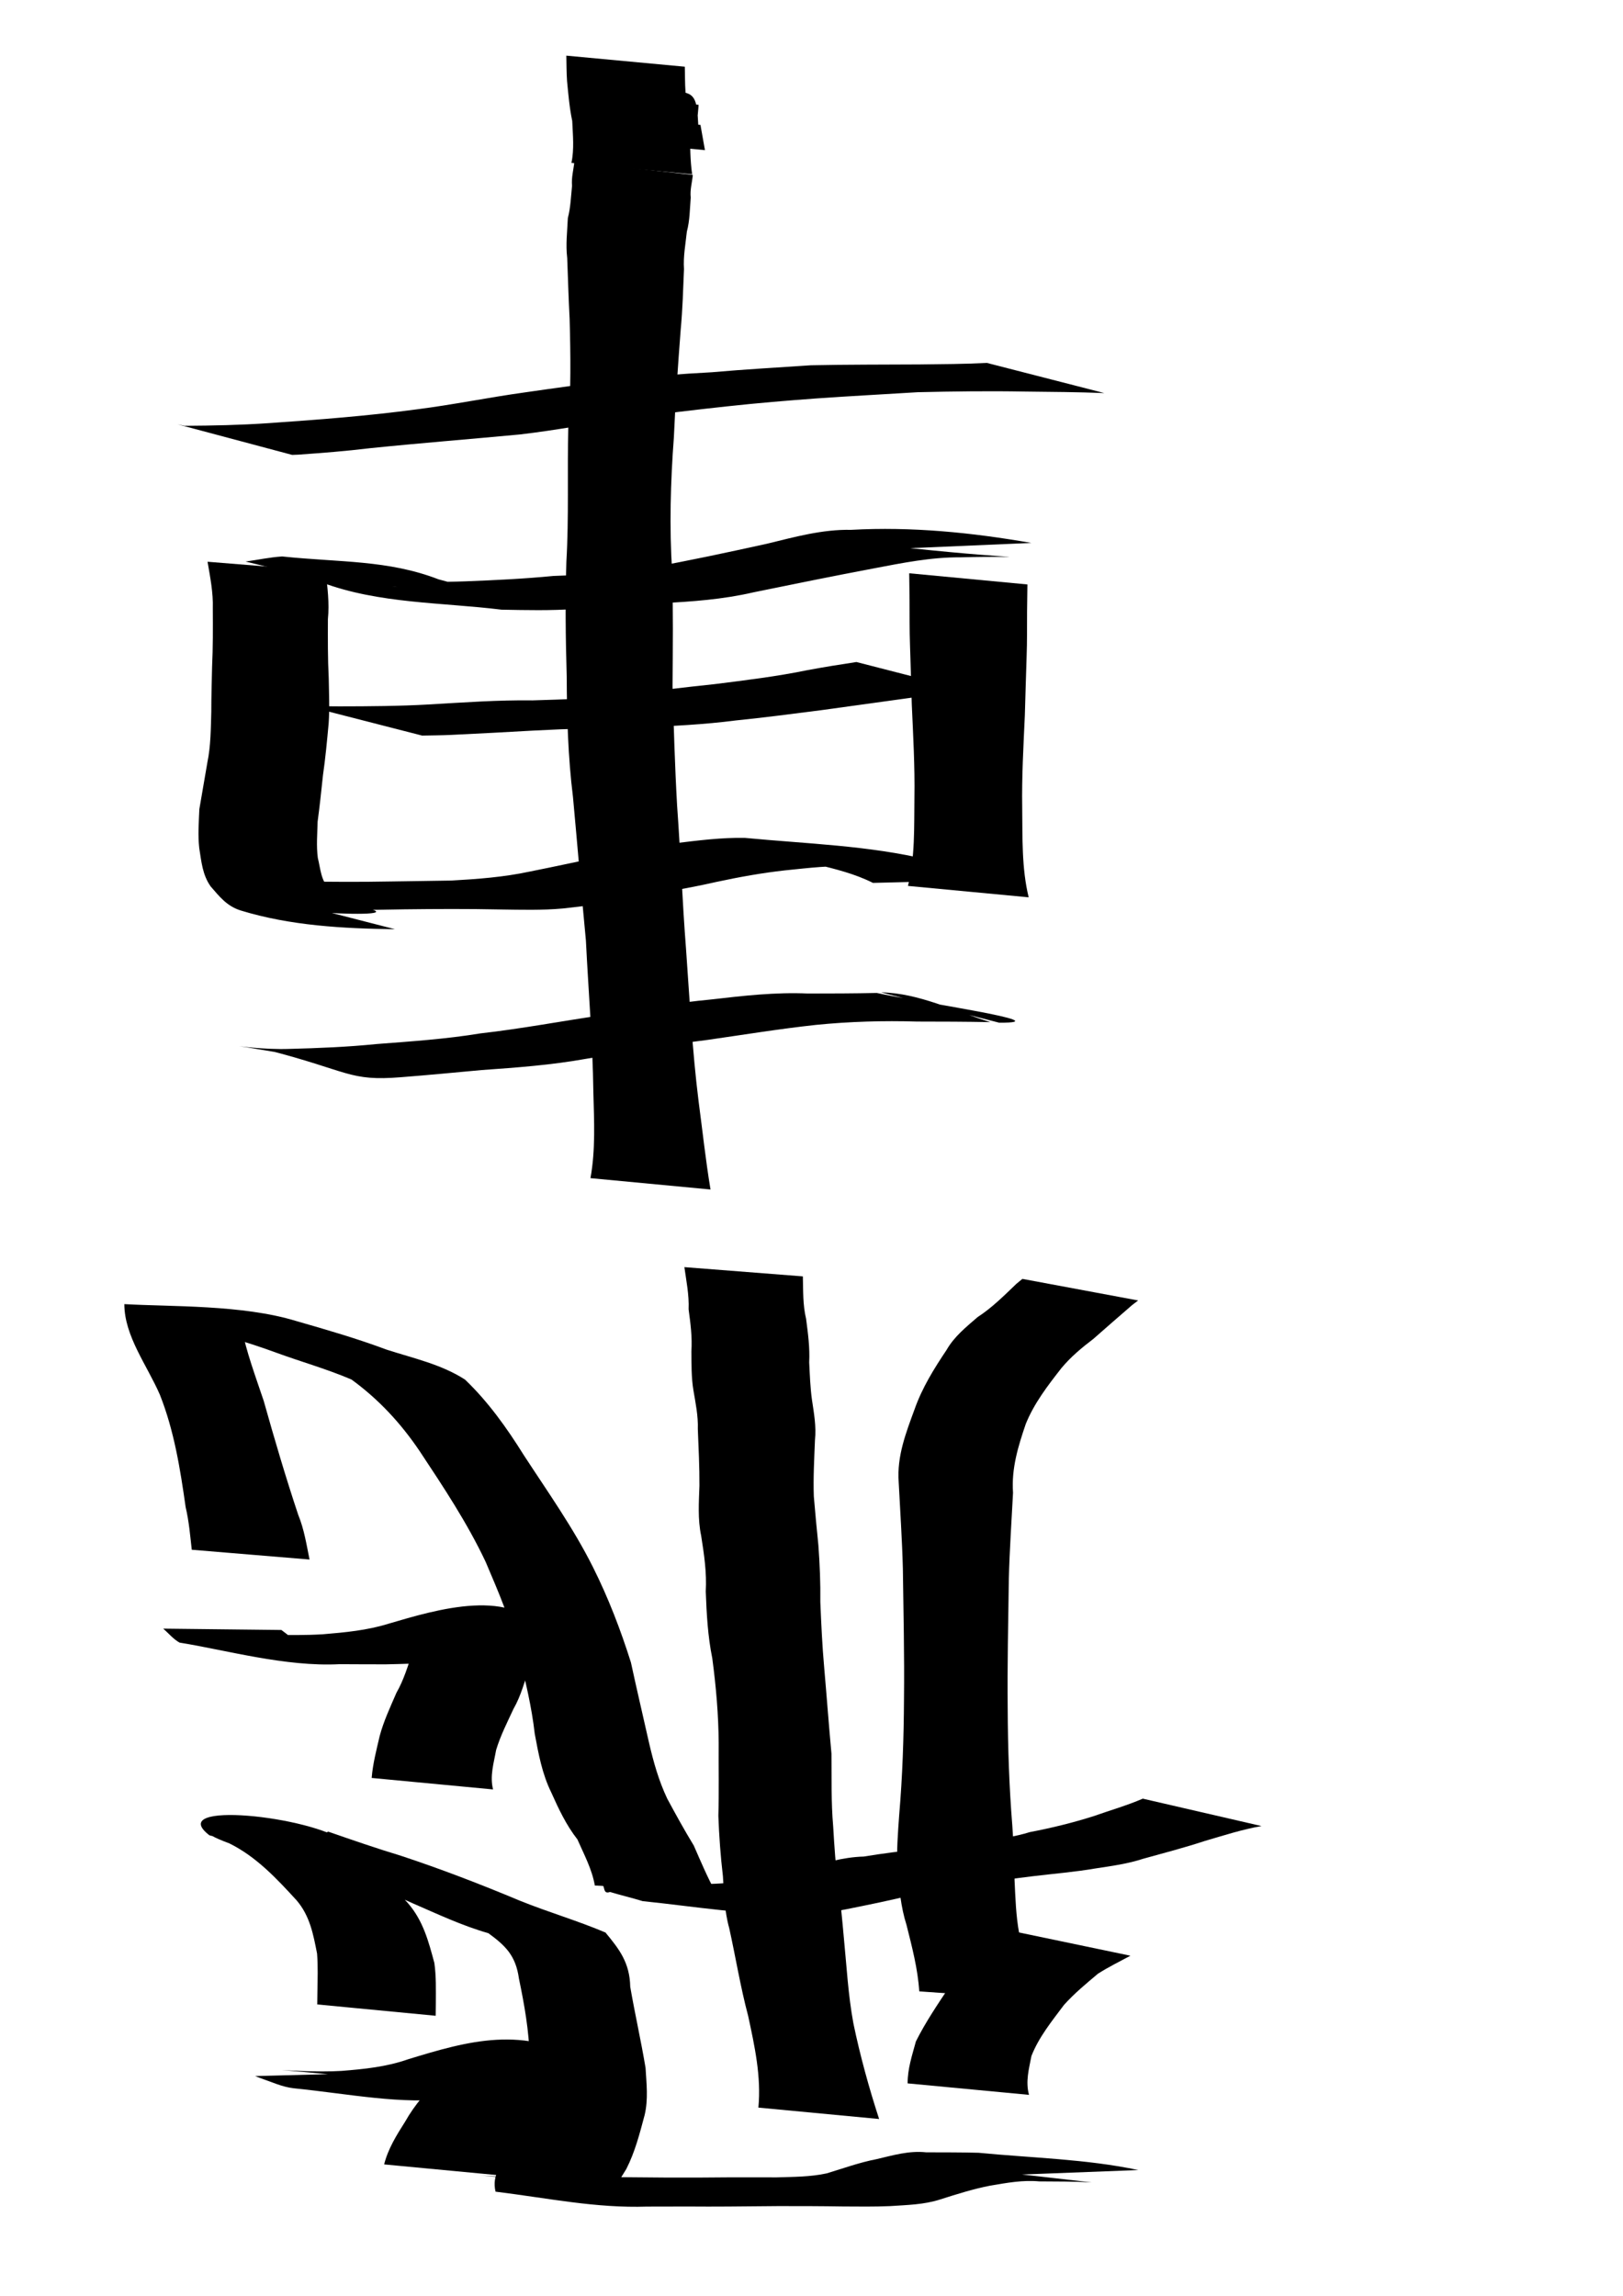
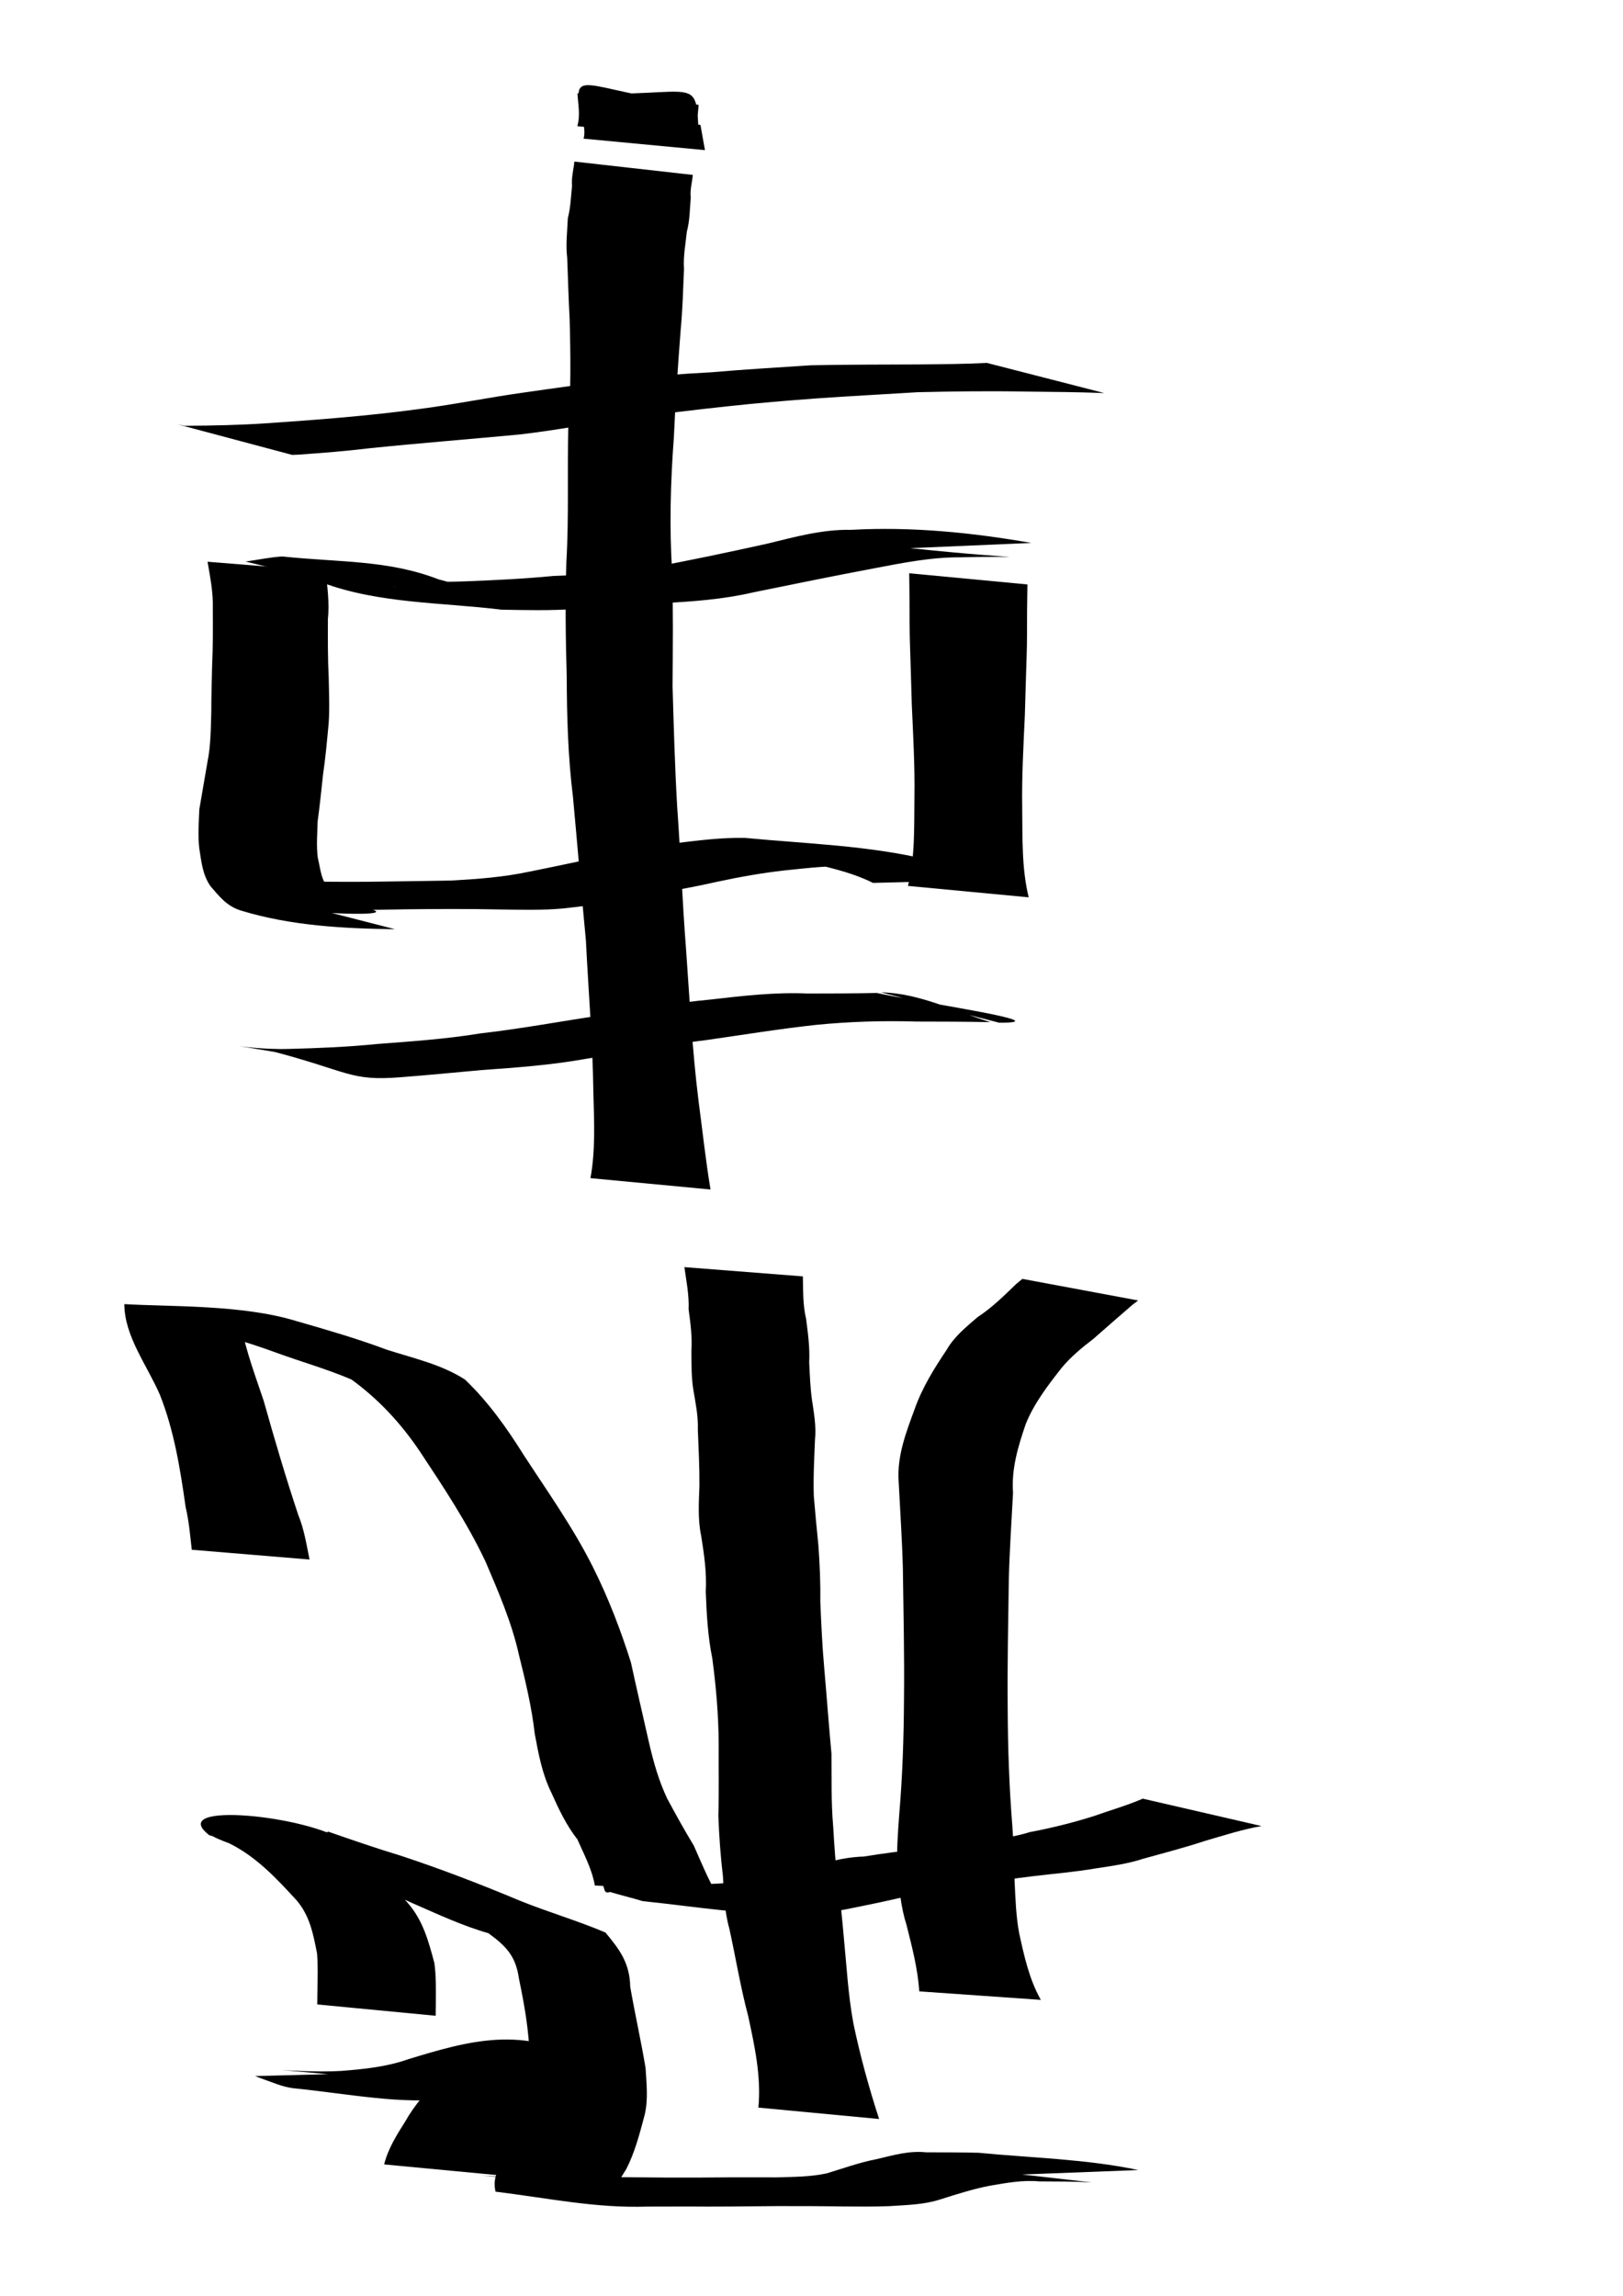
<svg xmlns="http://www.w3.org/2000/svg" xmlns:ns1="http://sodipodi.sourceforge.net/DTD/sodipodi-0.dtd" xmlns:ns2="http://www.inkscape.org/namespaces/inkscape" width="744.094" height="1052.362" id="svg2" ns1:version="0.32" ns2:version="0.45.1" ns1:docbase="/Users/colin/chu" ns1:docname="w_rook.svg" ns2:output_extension="org.inkscape.output.svg.inkscape">
  <defs id="defs4" />
  <ns1:namedview id="base" pagecolor="#ffffff" bordercolor="#666666" borderopacity="1.0" gridtolerance="10000" guidetolerance="10" objecttolerance="10" ns2:pageopacity="0.0" ns2:pageshadow="2" ns2:zoom="0.35" ns2:cx="375" ns2:cy="555.03986" ns2:document-units="px" ns2:current-layer="layer1" ns2:window-width="701" ns2:window-height="581" ns2:window-x="509" ns2:window-y="4" />
  <g ns2:label="Layer 1" ns2:groupmode="layer" id="layer1">
    <path style="fill:#000000;fill-opacity:1;fill-rule:nonzero;stroke:none;stroke-width:1px;stroke-linecap:butt;stroke-linejoin:miter;stroke-opacity:1" id="path2690" d="M 466.092,996.854 C 454.714,994.965 489.049,999.118 500.512,1000.386 C 492.504,999.921 484.482,999.962 476.464,999.912 C 468.829,999.207 461.497,1000.604 454.048,1001.851 C 446.225,1003.362 438.67,1005.759 431.093,1008.175 C 423.619,1010.6 415.812,1010.721 408.065,1011.244 C 400.913,1011.557 393.757,1011.446 386.602,1011.41 C 376.7,1011.251 366.797,1011.226 356.895,1011.237 C 349.25,1011.285 341.605,1011.367 333.96,1011.435 C 327.803,1011.503 321.646,1011.456 315.489,1011.428 C 309.228,1011.427 302.967,1011.449 296.706,1011.466 C 273.037,1012.228 251.96,1007.684 227.19,1004.62 C 225.367,996.856 229.83,992.376 234.007,986.245 C 239.168,979.51 240.345,971.503 242.013,963.503 C 242.782,956.785 242.676,950.011 242.835,943.279 C 242.564,931.007 240.418,918.952 237.924,906.988 C 236.465,896.381 231.725,891.868 223.917,886.149 C 211.89,882.717 200.536,877.349 189.093,872.384 C 171.564,864.237 153.387,857.632 134.85,852.188 C 122.015,848.139 109.031,844.663 96.013,841.271 C 75.195,825.218 142.92,832.387 158.461,844.391 C 169.026,852.564 178.014,862.452 186.959,872.297 C 193.977,880.335 196.478,889.867 199.135,899.774 C 200.021,905.916 199.823,912.127 199.819,918.31 C 199.797,920.206 199.779,922.101 199.758,923.997 L 145.442,918.799 C 145.468,916.902 145.484,915.005 145.52,913.108 C 145.603,907.236 145.828,901.351 145.364,895.489 C 143.626,886.667 142.113,878.267 135.994,871.097 C 126.85,861.111 117.538,851.116 105.188,844.997 C 71.942,832.509 139.395,846.504 150.445,839.583 C 161.449,843.404 172.473,847.225 183.636,850.594 C 202.188,856.707 220.412,863.738 238.428,871.284 C 251.365,876.505 264.803,880.407 277.59,885.836 C 284.009,893.579 288.713,899.677 288.943,910.731 C 291.096,923.158 293.892,935.436 295.967,947.877 C 296.392,955.117 297.261,962.31 295.545,969.502 C 293.284,977.933 291.16,986.363 287.152,994.22 C 285.888,996.446 281.324,1002.948 282.764,1003.407 C 187.211,993.353 222.336,998.575 243.982,997.929 C 250.341,997.944 256.7,997.967 263.058,997.966 C 269.196,997.937 275.334,997.891 281.472,997.958 C 289.644,998.027 297.815,998.108 305.987,998.163 C 315.541,998.184 325.094,998.175 334.647,998.057 C 341.816,998.046 348.984,998.049 356.152,998.07 C 363.804,997.818 371.51,997.88 379.036,996.229 C 386.612,993.949 394.003,991.24 401.761,989.743 C 409.325,987.987 416.698,985.729 424.608,986.587 C 432.625,986.613 440.643,986.583 448.658,986.794 C 473.055,989.177 497.851,989.63 521.916,994.713 L 466.092,996.854 z " />
-     <path style="fill:#000000;fill-opacity:1;fill-rule:nonzero;stroke:none;stroke-width:1px;stroke-linecap:butt;stroke-linejoin:miter;stroke-opacity:1" id="path2692" d="M 416.115,954.985 C 416.095,948.218 418.185,942.153 419.912,935.751 C 424.301,926.972 429.832,918.829 435.259,910.673 C 439.408,904.501 445.034,899.733 450.374,894.724 C 455.123,891.296 460.252,888.436 465.256,885.409 L 518.263,896.468 C 513.278,899.175 508.153,901.647 503.348,904.74 C 497.955,909.282 492.585,913.703 487.818,919.007 C 482.274,926.429 476.27,933.752 472.871,942.459 C 471.739,948.458 470.09,954.091 471.77,960.246 L 416.115,954.985 z " />
    <path style="fill:#000000;fill-opacity:1;fill-rule:nonzero;stroke:none;stroke-width:1px;stroke-linecap:butt;stroke-linejoin:miter;stroke-opacity:1" id="path2694" d="M 578.363,837.035 C 569.564,838.561 561.028,841.338 552.468,843.838 C 543.13,846.912 533.615,849.396 524.145,852.014 C 516.955,854.373 509.561,855.346 502.127,856.486 C 492.729,858.098 483.224,858.853 473.766,859.999 C 465.136,861.052 456.538,862.237 447.94,863.514 C 437.923,864.21 428.242,866.11 418.529,868.545 C 408.416,871.05 398.196,873.124 387.981,875.172 C 380.889,876.683 373.66,876.798 366.453,877.105 C 342.231,878.07 319.237,873.969 294.628,871.446 C 289.672,869.918 284.613,868.75 279.658,867.241 C 276.517,868.441 277.339,864.953 276.18,863.808 L 332.11,865.443 C 332.834,865.319 332.188,862.1 334.283,865.07 C 339.265,866.463 344.124,868.338 349.334,868.74 C 255.727,859.45 292.81,864.384 314.136,863.755 C 321.569,863.646 329.021,863.704 336.416,862.789 C 346.936,861.262 357.363,859.283 367.735,856.941 C 377.015,854.153 386.224,851.274 396.004,851.014 C 404.833,849.576 413.645,848.397 422.558,847.601 C 431.806,846.225 441.109,845.579 450.334,844.048 C 457.672,842.963 465.068,842.019 472.186,839.796 C 482.062,837.921 491.803,835.529 501.395,832.488 C 508.906,829.83 516.652,827.63 523.93,824.471 L 578.363,837.035 z " />
    <path style="fill:#000000;fill-opacity:1;fill-rule:nonzero;stroke:none;stroke-width:1px;stroke-linecap:butt;stroke-linejoin:miter;stroke-opacity:1" id="path2696" d="M 421.45,912.812 C 420.784,902.463 418.121,892.368 415.597,882.33 C 412.959,874.056 412.252,865.503 411.453,856.952 C 410.97,848.598 411.67,840.26 412.251,831.933 C 413.77,814.222 414.358,796.451 414.451,778.681 C 414.682,758.839 414.194,738.998 413.941,719.158 C 413.598,705.859 412.7,692.579 412.015,679.296 C 411.158,667.491 415.366,656.713 419.341,645.891 C 422.796,636.092 428.224,627.373 433.964,618.805 C 437.522,612.59 442.916,608.328 448.183,603.744 C 454.806,599.459 460.354,593.871 466.022,588.448 C 466.925,587.705 467.829,586.963 468.732,586.22 L 521.803,596.109 C 520.888,596.81 519.973,597.51 519.058,598.21 C 513.081,603.327 507.211,608.546 501.285,613.714 C 495.964,617.777 490.953,621.915 486.645,627.096 C 480.374,635.116 474.135,643.184 470.279,652.721 C 466.771,663.016 463.652,673.159 464.441,684.251 C 463.756,697.413 462.856,710.571 462.516,723.75 C 462.262,743.558 461.774,763.367 461.997,783.177 C 462.08,801.084 462.668,818.991 464.113,836.845 C 464.656,845.158 465.199,853.468 465.14,861.803 C 465.527,869.913 465.764,878.054 467.237,886.064 C 469.542,896.603 471.838,907.182 477.179,916.705 L 421.45,912.812 z " />
    <path style="fill:#000000;fill-opacity:1;fill-rule:nonzero;stroke:none;stroke-width:1px;stroke-linecap:butt;stroke-linejoin:miter;stroke-opacity:1" id="path2698" d="M 347.698,966.087 C 349.053,951.863 345.974,937.846 342.995,924.023 C 339.452,910.753 337.295,897.196 334.32,883.805 C 332.131,876.027 331.962,867.969 331.43,859.972 C 330.347,850.796 329.683,841.61 329.346,832.381 C 329.673,821.251 329.413,810.122 329.493,798.992 C 329.41,785.963 328.279,773.032 326.56,760.138 C 324.504,750.05 323.951,739.771 323.568,729.515 C 324.069,720.88 322.802,712.462 321.462,703.986 C 319.854,696.411 320.405,688.702 320.667,681.036 C 320.725,672.365 320.266,663.701 319.928,655.04 C 320.128,649.019 318.896,643.145 317.905,637.24 C 316.926,631.361 317.048,625.412 316.971,619.487 C 317.424,612.975 316.567,606.593 315.703,600.167 C 315.982,593.611 314.64,587.109 313.767,580.831 L 368.084,585.072 C 368.266,591.569 368.025,598.106 369.563,604.501 C 370.436,611.161 371.337,617.739 370.989,624.497 C 371.282,630.194 371.463,635.911 372.247,641.57 C 373.157,647.73 374.299,653.861 373.634,660.119 C 373.304,668.707 372.811,677.303 373.111,685.899 C 373.734,693.386 374.449,700.86 375.205,708.334 C 375.837,717.003 376.202,725.612 376.091,734.313 C 376.514,744.347 376.964,754.369 377.864,764.375 C 379.021,777.539 379.976,790.717 381.203,803.876 C 381.32,814.966 381.016,826.078 381.979,837.142 C 382.551,846.252 382.986,855.39 384.562,864.399 C 385.31,872.228 386.165,880.056 386.844,887.9 C 388.148,901.144 388.832,914.463 391.27,927.571 C 394.358,942.384 398.368,956.933 403.044,971.318 L 347.698,966.087 z " />
    <path style="fill:#000000;fill-opacity:1;fill-rule:nonzero;stroke:none;stroke-width:1px;stroke-linecap:butt;stroke-linejoin:miter;stroke-opacity:1" id="path2700" d="M 272.709,864.287 C 271.423,856.817 267.753,850.04 264.73,843.16 C 259.605,836.634 256.073,829.095 252.707,821.565 C 248.553,813.123 246.869,803.907 245.167,794.771 C 243.775,782.486 240.881,770.44 237.894,758.465 C 234.606,743.69 228.559,729.813 222.662,715.95 C 214.259,698.145 203.378,681.738 192.53,665.371 C 183.843,652.46 173.635,641.436 161.14,632.348 C 149.957,627.559 138.195,624.267 126.752,620.085 C 113.092,615.038 99.097,611.18 85.055,607.398 C 54.926,601.802 44.564,601.877 110.974,609.146 C 112.539,618.57 117.446,631.799 120.892,642.096 C 125.826,659.633 130.96,677.108 136.727,694.372 C 139.43,700.966 140.514,707.948 141.913,714.862 L 87.919,710.382 C 87.182,703.834 86.633,697.259 85.107,690.823 C 82.634,673.373 79.843,655.836 73.314,639.352 C 67.463,625.84 57.023,612.469 57.007,597.786 C 78.492,599.036 111.059,597.978 135.759,605.519 C 149.708,609.531 163.655,613.563 177.261,618.656 C 189.448,622.6 202.409,625.38 213.24,632.417 C 223.901,642.655 232.328,654.493 240.195,667.093 C 251.169,683.929 262.892,700.409 271.887,718.419 C 278.902,732.406 284.562,747.152 289.264,762.064 C 291.917,774.339 294.8,786.561 297.551,798.817 C 299.584,807.614 302.008,816.225 305.885,824.43 C 309.799,831.696 313.775,838.925 318.087,845.989 C 321.247,853.209 324.312,860.481 328.094,867.403 L 272.709,864.287 z " />
-     <path style="fill:#000000;fill-opacity:1;fill-rule:nonzero;stroke:none;stroke-width:1px;stroke-linecap:butt;stroke-linejoin:miter;stroke-opacity:1" id="path2702" d="M 170.401,814.985 C 170.925,808.452 172.593,802.148 174.065,795.783 C 175.908,788.887 178.941,782.446 181.765,775.926 C 185.125,770.075 187.002,763.628 189.153,757.299 C 191.388,753.941 193.28,747.408 194.279,745.016 C 211.274,762.471 269.771,747.063 229.467,756.332 C 219.579,758.749 209.583,760.452 199.509,761.83 C 192.009,762.624 184.468,762.717 176.937,762.903 C 169.841,762.913 162.745,762.866 155.649,762.833 C 130.954,764.137 103.434,756.313 82.31,752.94 C 79.402,751.303 77.305,748.664 74.821,746.542 L 129,747.157 C 131.593,749.023 133.972,751.218 136.798,752.769 C 70.438,747.833 84,749.576 103.544,749.445 C 110.515,749.439 117.488,749.429 124.459,749.448 C 132.305,749.476 140.158,749.607 147.995,749.122 C 158.127,748.283 168.28,747.342 178.049,744.307 C 200.315,737.754 235.687,726.974 250.013,749.337 C 247.931,754.141 246.817,759.72 242.79,763.911 C 240.599,770.479 238.898,777.28 235.422,783.323 C 232.55,789.506 229.44,795.597 227.46,802.15 C 226.388,808.185 224.484,814.065 226.055,820.246 L 170.401,814.985 z " />
    <path style="fill:#000000;fill-opacity:1;fill-rule:nonzero;stroke:none;stroke-width:1px;stroke-linecap:butt;stroke-linejoin:miter;stroke-opacity:1" id="path2704" d="M 176.115,992.128 C 177.925,984.928 181.797,978.748 185.72,972.564 C 190.257,964.549 196.004,957.992 202.765,951.883 C 206.546,949.404 209.745,946.132 213.138,943.143 C 249.985,955.697 277.395,944.237 237.781,955.21 C 228.18,958.835 218.185,960.58 208.083,962.001 C 183.12,964.725 160.839,959.885 134.638,957.223 C 129.322,956.633 124.619,954.348 119.662,952.672 C 118.769,952.328 117.877,951.983 116.984,951.638 L 171.479,950.214 C 172.39,950.563 173.302,950.912 174.213,951.261 C 179.206,952.448 184.129,954.022 189.278,954.489 C 94.938,945.174 134.822,950.643 156.553,949.27 C 166.971,948.451 177.348,947.396 187.284,943.876 C 214.31,935.622 240.668,927.926 268.862,945.541 C 265.93,952.738 264.037,957.679 255.106,961.54 C 248.58,967.249 242.015,972.395 238.364,980.615 C 235.56,985.982 231.623,991.068 231.77,997.389 L 176.115,992.128 z " />
    <path style="fill:#000000;fill-opacity:1;fill-rule:nonzero;stroke:none;stroke-width:1px;stroke-linecap:butt;stroke-linejoin:miter;stroke-opacity:1" id="path2706" d="M 403.95,454.889 C 421.258,455.171 437.497,463.487 454.057,468.526 C 442.87,468.311 431.681,468.275 420.492,468.269 C 404.959,467.801 389.528,468.252 374.069,469.795 C 357.386,471.608 340.817,474.319 324.208,476.699 C 305.534,478.975 287.025,482.363 268.464,485.383 C 252.702,488.203 236.763,489.377 220.814,490.499 C 208.555,491.625 196.301,492.799 184.028,493.761 C 159.745,495.739 160.538,490.995 121.766,481.098 L 175.903,491.332 C 80.23,473.111 109.053,481.638 132.604,480.802 C 145.98,480.453 159.353,479.93 172.672,478.569 C 188.578,477.349 204.52,476.287 220.281,473.687 C 239.167,471.558 257.803,467.99 276.604,465.263 C 293.133,462.431 309.703,459.693 326.404,458.1 C 341.04,456.405 355.64,454.75 370.412,455.411 C 380.934,455.405 391.456,455.382 401.976,455.154 C 420.429,459.252 487.408,468.906 458.097,468.791 L 403.95,454.889 z " />
    <path style="fill:#000000;fill-opacity:1;fill-rule:nonzero;stroke:none;stroke-width:1px;stroke-linecap:butt;stroke-linejoin:miter;stroke-opacity:1" id="path2720" d="M 416.269,406.087 C 419.574,392.877 419.066,379.102 419.235,365.589 C 419.467,351.378 418.662,337.188 418.028,322.999 C 417.756,313.92 417.515,304.843 417.208,295.765 C 416.951,288.9 417.049,282.032 417.001,275.162 C 416.924,271.035 416.892,266.907 416.843,262.779 L 471.041,267.903 C 470.992,272.02 470.96,276.138 470.883,280.256 C 470.835,287.112 470.934,293.968 470.676,300.819 C 470.369,309.846 470.129,318.871 469.857,327.898 C 469.221,342.011 468.414,356.125 468.65,370.26 C 468.82,383.962 468.354,397.906 471.615,411.318 L 416.269,406.087 z " />
    <path style="fill:#000000;fill-opacity:1;fill-rule:nonzero;stroke:none;stroke-width:1px;stroke-linecap:butt;stroke-linejoin:miter;stroke-opacity:1" id="path2722" d="M 400.219,404.701 C 391.915,400.518 382.938,398.328 373.914,396.128 C 325.515,387.654 389.674,397.064 392.103,397.337 C 381.378,396.463 370.681,397.891 360.026,398.948 C 349.351,400.127 338.817,402.033 328.327,404.286 C 316.332,406.999 304.198,409.06 292.087,411.179 C 280.85,413.613 269.494,415.219 258.075,416.432 C 248.47,417.303 238.826,417.022 229.199,416.882 C 214.593,416.574 199.984,416.644 185.377,416.819 C 177.643,416.984 169.909,417.074 162.174,417.161 C 161.383,417.18 160.592,417.198 159.801,417.217 L 106.643,404.289 C 107.627,404.079 108.612,403.87 109.596,403.661 C 118.248,403.753 126.9,403.85 135.552,404.022 C 150.111,404.205 164.673,404.346 179.231,404.051 C 188.432,403.88 197.632,403.82 206.832,403.635 C 218.895,402.967 230.953,402.064 242.801,399.53 C 254.335,397.242 265.814,394.712 277.332,392.365 C 287.818,389.987 298.344,387.861 309.03,386.589 C 319.798,385.293 330.65,383.856 341.527,384.073 C 369.604,386.776 398.179,387.51 425.722,394.157 C 435.849,396.82 445.753,399.988 455.676,403.326 L 400.219,404.701 z " />
    <path style="fill:#000000;fill-opacity:1;fill-rule:nonzero;stroke:none;stroke-width:1px;stroke-linecap:butt;stroke-linejoin:miter;stroke-opacity:1" id="path2724" d="M 181.077,425.934 C 157.208,425.637 133.164,424.319 110.433,417.375 C 104.052,415.397 100.702,411.073 96.569,406.309 C 92.814,401.008 92.326,394.892 91.345,388.726 C 90.687,382.781 91.146,376.831 91.393,370.909 C 92.645,363.784 93.853,356.659 95.07,349.528 C 96.653,341.848 96.642,334.007 96.873,326.212 C 96.863,319.406 97.096,312.605 97.226,305.802 C 97.672,296.816 97.597,287.828 97.561,278.837 C 97.787,271.615 96.358,264.57 95.156,257.493 L 149.286,261.862 C 150.116,269.171 151.085,276.447 150.332,283.823 C 150.306,292.837 150.246,301.848 150.712,310.855 C 150.822,317.745 151.164,324.646 150.68,331.529 C 149.95,339.501 149.209,347.467 148.066,355.397 C 147.316,362.499 146.562,369.619 145.609,376.7 C 145.498,382.199 144.978,387.75 145.712,393.262 C 146.997,398.402 147.066,403.598 151.115,407.654 C 155.438,410.757 158.939,414.678 164.661,415.522 C 200.462,422.455 99.789,417.29 126.93,412.032 L 181.077,425.934 z " />
-     <path style="fill:#000000;fill-opacity:1;fill-rule:nonzero;stroke:none;stroke-width:1px;stroke-linecap:butt;stroke-linejoin:miter;stroke-opacity:1" id="path2726" d="M 446.791,317.363 C 438.099,316.797 429.451,318.304 420.855,319.401 C 406.078,321.491 391.286,323.463 376.506,325.533 C 363.432,327.21 350.38,328.927 337.265,330.252 C 322.626,332.147 307.891,332.819 293.16,333.476 C 277.011,333.585 260.892,334.016 244.766,334.872 C 232.149,335.584 219.531,336.277 206.908,336.862 C 202.453,337.077 197.992,337.095 193.534,337.182 L 140.903,323.68 C 145.795,323.718 150.687,323.762 155.578,323.786 C 169.393,323.772 183.211,323.684 197.008,322.891 C 212.706,321.986 228.373,320.836 244.111,321.043 C 258.678,320.618 273.267,320.188 287.722,318.152 C 300.994,316.66 314.251,314.976 327.536,313.605 C 341.791,311.814 356.088,310.088 370.167,307.19 C 377.636,305.805 385.156,304.582 392.645,303.46 L 446.791,317.363 z " />
    <path style="fill:#000000;fill-opacity:1;fill-rule:nonzero;stroke:none;stroke-width:1px;stroke-linecap:butt;stroke-linejoin:miter;stroke-opacity:1" id="path2728" d="M 417.335,251.266 C 472.126,257.027 474.067,254.591 440.266,255.471 C 426.774,255.378 413.626,258.066 400.45,260.57 C 382.082,264.039 363.764,267.761 345.452,271.513 C 331.48,274.759 317.246,275.788 302.978,276.5 C 289.886,277.134 276.832,278.331 263.752,279.15 C 252.48,279.938 241.187,279.679 229.905,279.465 C 202.461,276.087 173.832,276.774 147.659,267.028 C 127.364,261.002 88.291,259.097 182.087,269.1 C 176.515,268.238 171.02,269.483 165.523,270.31 L 112.6,257.403 C 118.206,256.632 123.796,255.412 129.387,255.077 C 155.665,257.829 177.884,256.592 201.061,265.561 C 220.407,271.079 264.966,278.007 180.189,266.425 C 191.269,266.759 202.358,266.874 213.458,266.473 C 226.879,265.949 240.295,265.319 253.668,264.012 C 268.442,263.472 283.242,262.889 297.827,260.238 C 315.882,257.033 333.797,253.16 351.703,249.221 C 364.387,246.136 377.046,242.602 390.214,242.868 C 417.925,241.34 445.408,244.085 472.846,248.873 L 417.335,251.266 z " />
    <path style="fill:#000000;fill-opacity:1;fill-rule:nonzero;stroke:none;stroke-width:1px;stroke-linecap:butt;stroke-linejoin:miter;stroke-opacity:1" id="path2730" d="M 506.299,180.181 C 494.207,179.702 482.103,179.618 470.003,179.487 C 453.58,179.188 437.158,179.394 420.743,179.783 C 405.396,180.741 390.045,181.526 374.707,182.606 C 360.913,183.612 347.147,184.762 333.399,186.261 C 318.518,187.852 303.666,189.684 288.822,191.588 C 271.946,193.922 255.237,197.208 238.308,199.153 C 215.397,201.31 192.467,203.108 169.574,205.454 C 158.659,206.789 147.704,207.636 136.741,208.409 C 135.806,208.445 134.872,208.482 133.938,208.518 L 81.402,194.5 C 82.494,194.728 83.586,194.956 84.678,195.185 C 97.522,195.113 110.366,194.839 123.186,193.962 C 145.865,192.397 168.571,190.659 191.106,187.636 C 207.608,185.542 223.899,182.192 240.374,179.906 C 254.713,177.826 269.064,175.897 283.423,173.96 C 297.743,172.565 312.051,171.373 326.424,170.63 C 341.501,169.288 356.595,168.467 371.697,167.437 C 388.31,167.072 404.935,167.16 421.562,167.05 C 431.86,166.928 442.167,166.891 452.453,166.356 L 506.299,180.181 z " />
    <path style="fill:#000000;fill-opacity:1;fill-rule:nonzero;stroke:none;stroke-width:1px;stroke-linecap:butt;stroke-linejoin:miter;stroke-opacity:1" id="path2732" d="M 270.709,540.045 C 273.07,527.112 272.378,513.813 272.039,500.725 C 271.745,477.492 269.762,454.34 268.621,431.147 C 266.517,409.205 264.719,387.244 262.686,365.298 C 260.411,346.991 259.891,328.518 259.824,310.087 C 259.305,292.542 259.115,275.058 259.667,257.515 C 260.874,236.908 260.01,216.274 260.555,195.654 C 261.792,179.179 261.615,162.677 261.152,146.181 C 260.663,136.889 260.402,127.589 260.048,118.291 C 259.305,112.157 260.072,106.048 260.336,99.965 C 261.609,95.109 261.758,90.104 262.265,85.147 C 261.903,81.389 262.977,77.732 263.33,74.063 L 317.634,80.177 C 317.314,83.653 316.279,87.021 316.678,90.567 C 316.256,95.79 316.269,101.077 314.898,106.184 C 314.303,111.869 313.197,117.533 313.592,123.354 C 313.199,132.61 312.951,141.874 312.078,151.102 C 310.819,167.545 309.663,183.997 308.948,200.475 C 307.406,220.994 306.842,241.537 308.154,262.1 C 308.688,279.614 308.459,297.078 308.354,314.597 C 308.873,332.878 309.398,351.153 310.441,369.415 C 312.028,391.331 312.823,413.301 314.538,435.209 C 316.198,458.454 317.389,481.767 320.291,504.897 C 322.089,518.35 323.515,531.858 325.747,545.248 L 270.709,540.045 z " />
    <path style="fill:#000000;fill-opacity:1;fill-rule:nonzero;stroke:none;stroke-width:1px;stroke-linecap:butt;stroke-linejoin:miter;stroke-opacity:1" id="path2734" d="M 264.686,57.842 C 266.151,52.838 265.018,47.759 264.745,42.803 C 320.127,44.683 319.113,33.109 320.333,61.809 L 267.282,57.392 C 261.503,28.006 264.322,41.031 320.282,48.053 C 320.006,53.005 318.889,58.094 320.341,63.103 L 264.686,57.842 z " />
    <path style="fill:#000000;fill-opacity:1;fill-rule:nonzero;stroke:none;stroke-width:1px;stroke-linecap:butt;stroke-linejoin:miter;stroke-opacity:1" id="path2736" d="M 267.543,63.557 C 268.602,60.058 267.194,56.468 267.021,52.961 L 321.133,57.243 C 321.827,61.1 322.533,64.955 323.198,68.818 L 267.543,63.557 z " />
-     <path style="fill:#000000;fill-opacity:1;fill-rule:nonzero;stroke:none;stroke-width:1px;stroke-linecap:butt;stroke-linejoin:miter;stroke-opacity:1" id="path2738" d="M 261.983,74.658 C 263.324,68.311 262.615,61.835 262.353,55.454 C 261.078,49.405 260.567,43.265 259.974,37.13 C 259.711,33.261 259.729,29.383 259.646,25.509 L 313.963,30.58 C 314.064,34.35 314.009,38.127 314.268,41.892 C 314.799,47.943 315.317,53.989 316.277,59.994 C 316.451,66.617 316.363,73.324 317.33,79.89 L 261.983,74.658 z " />
  </g>
</svg>